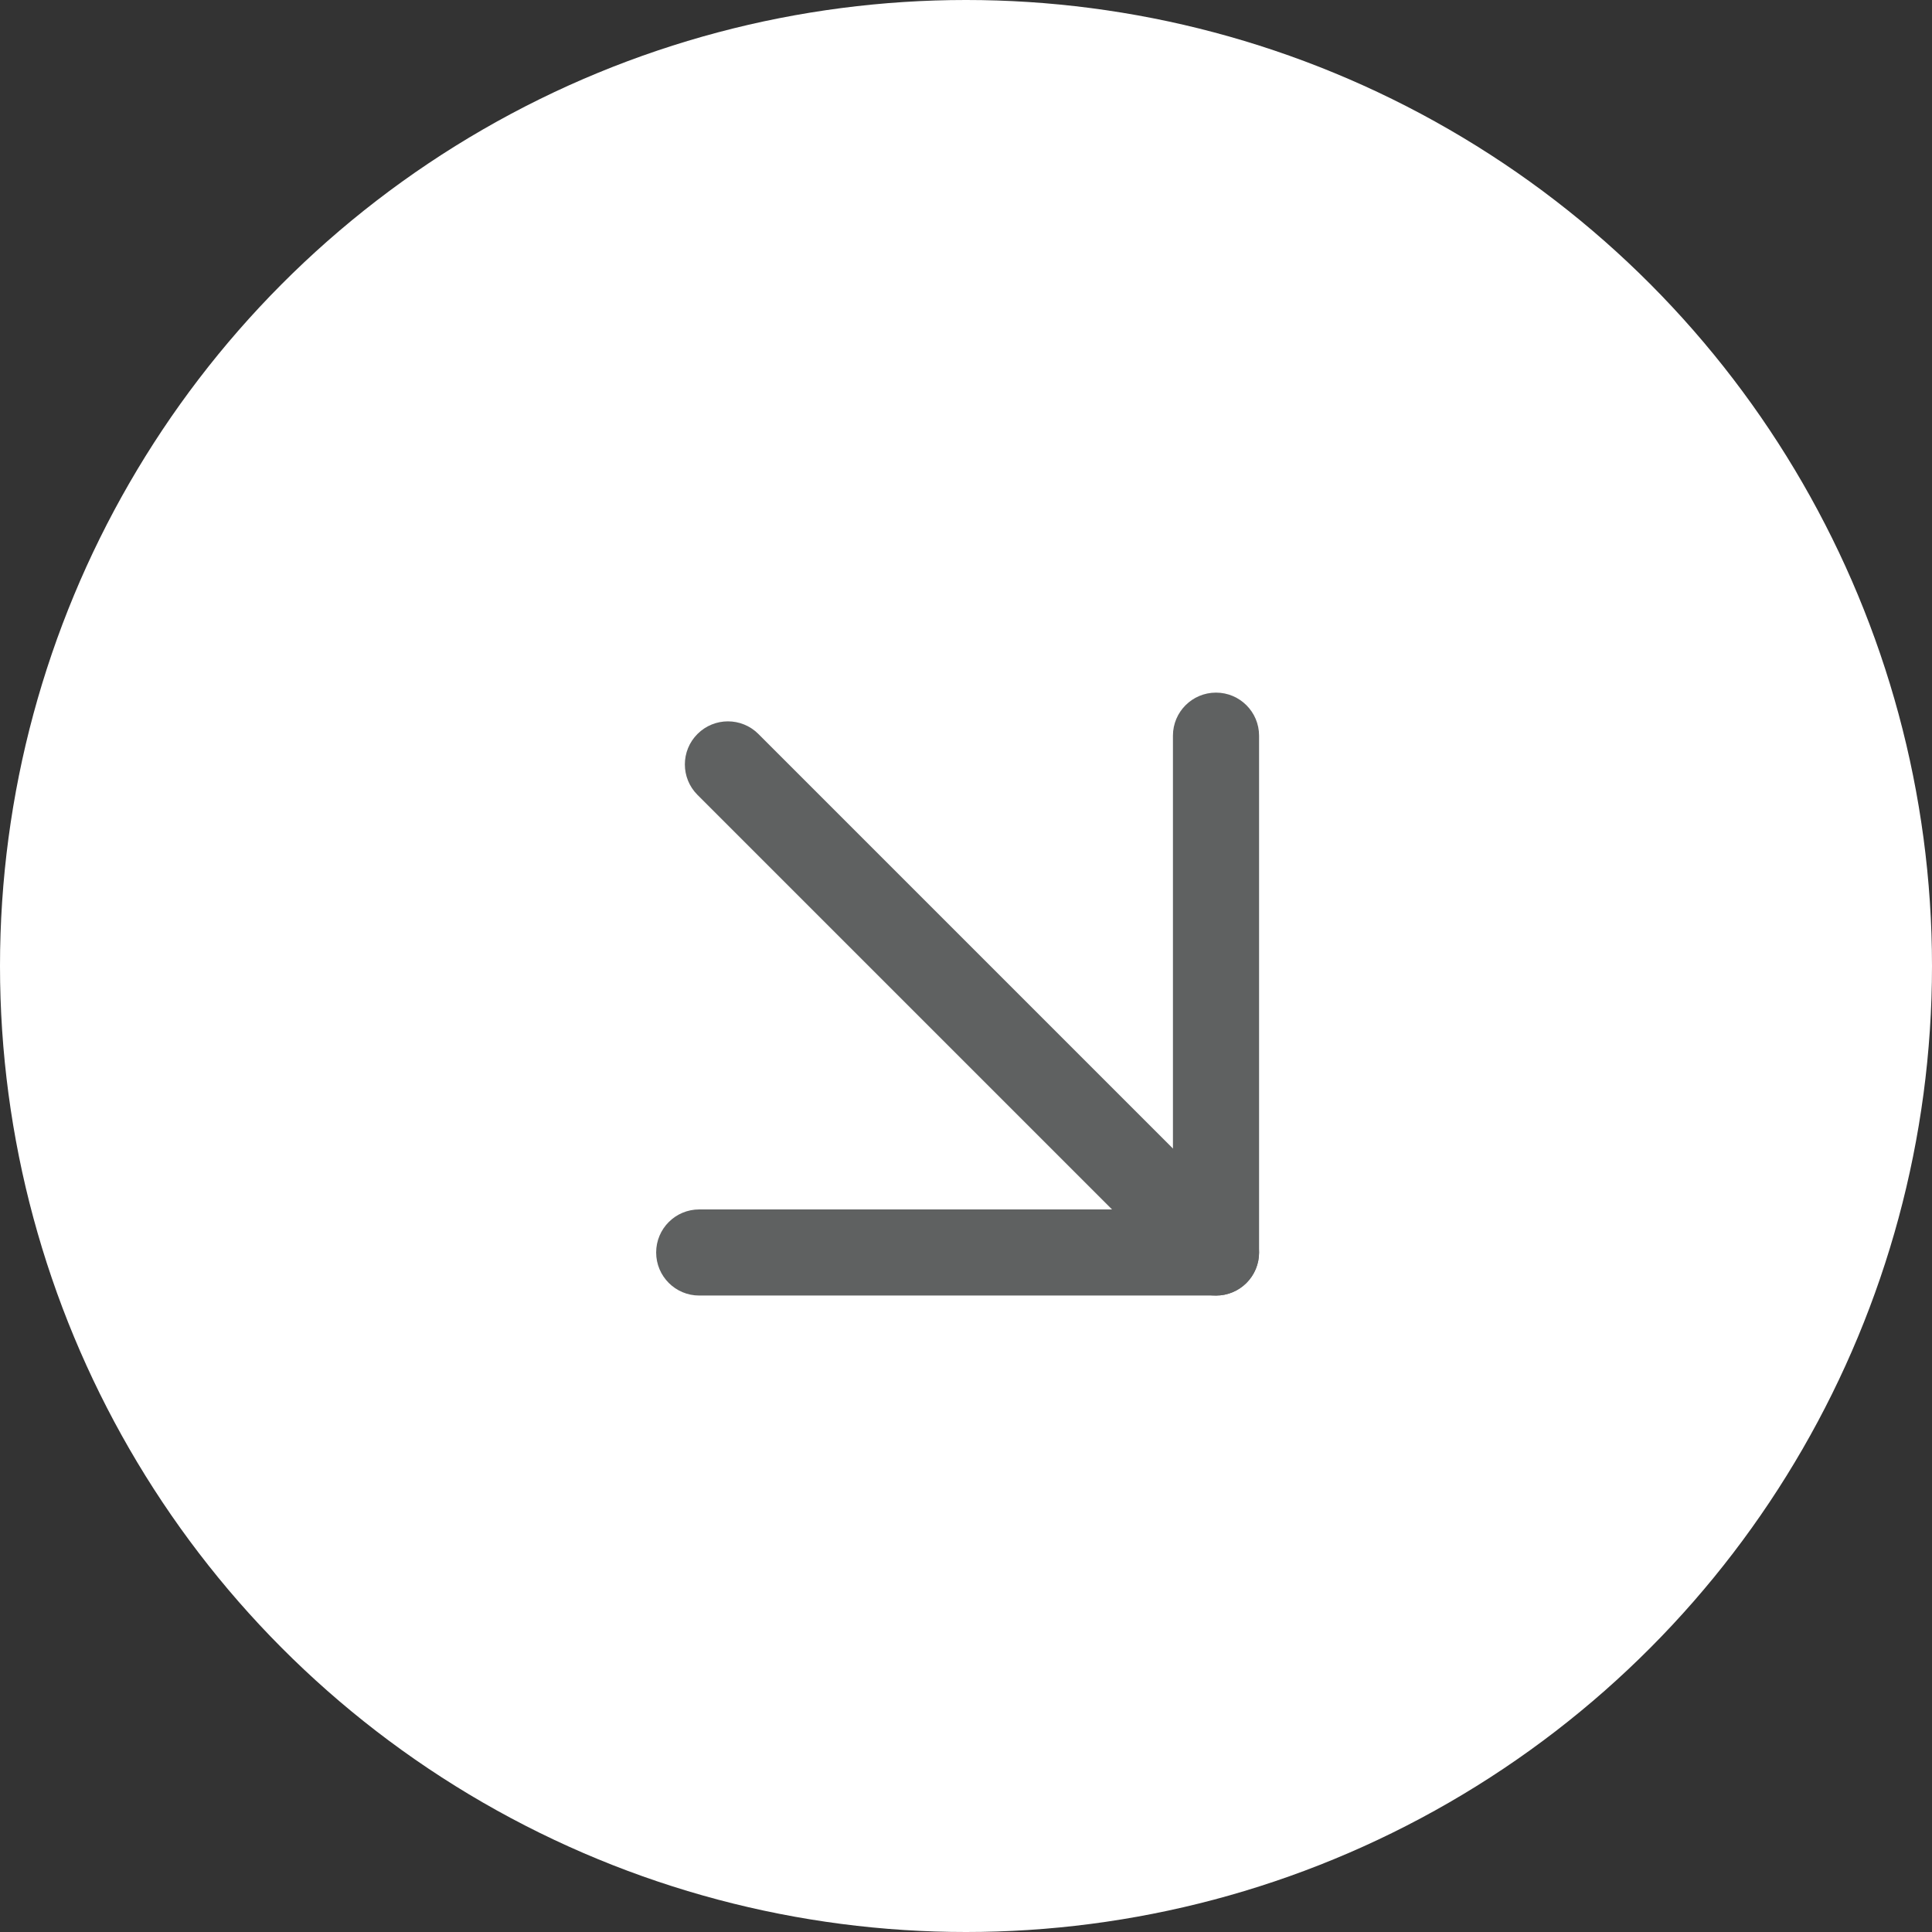
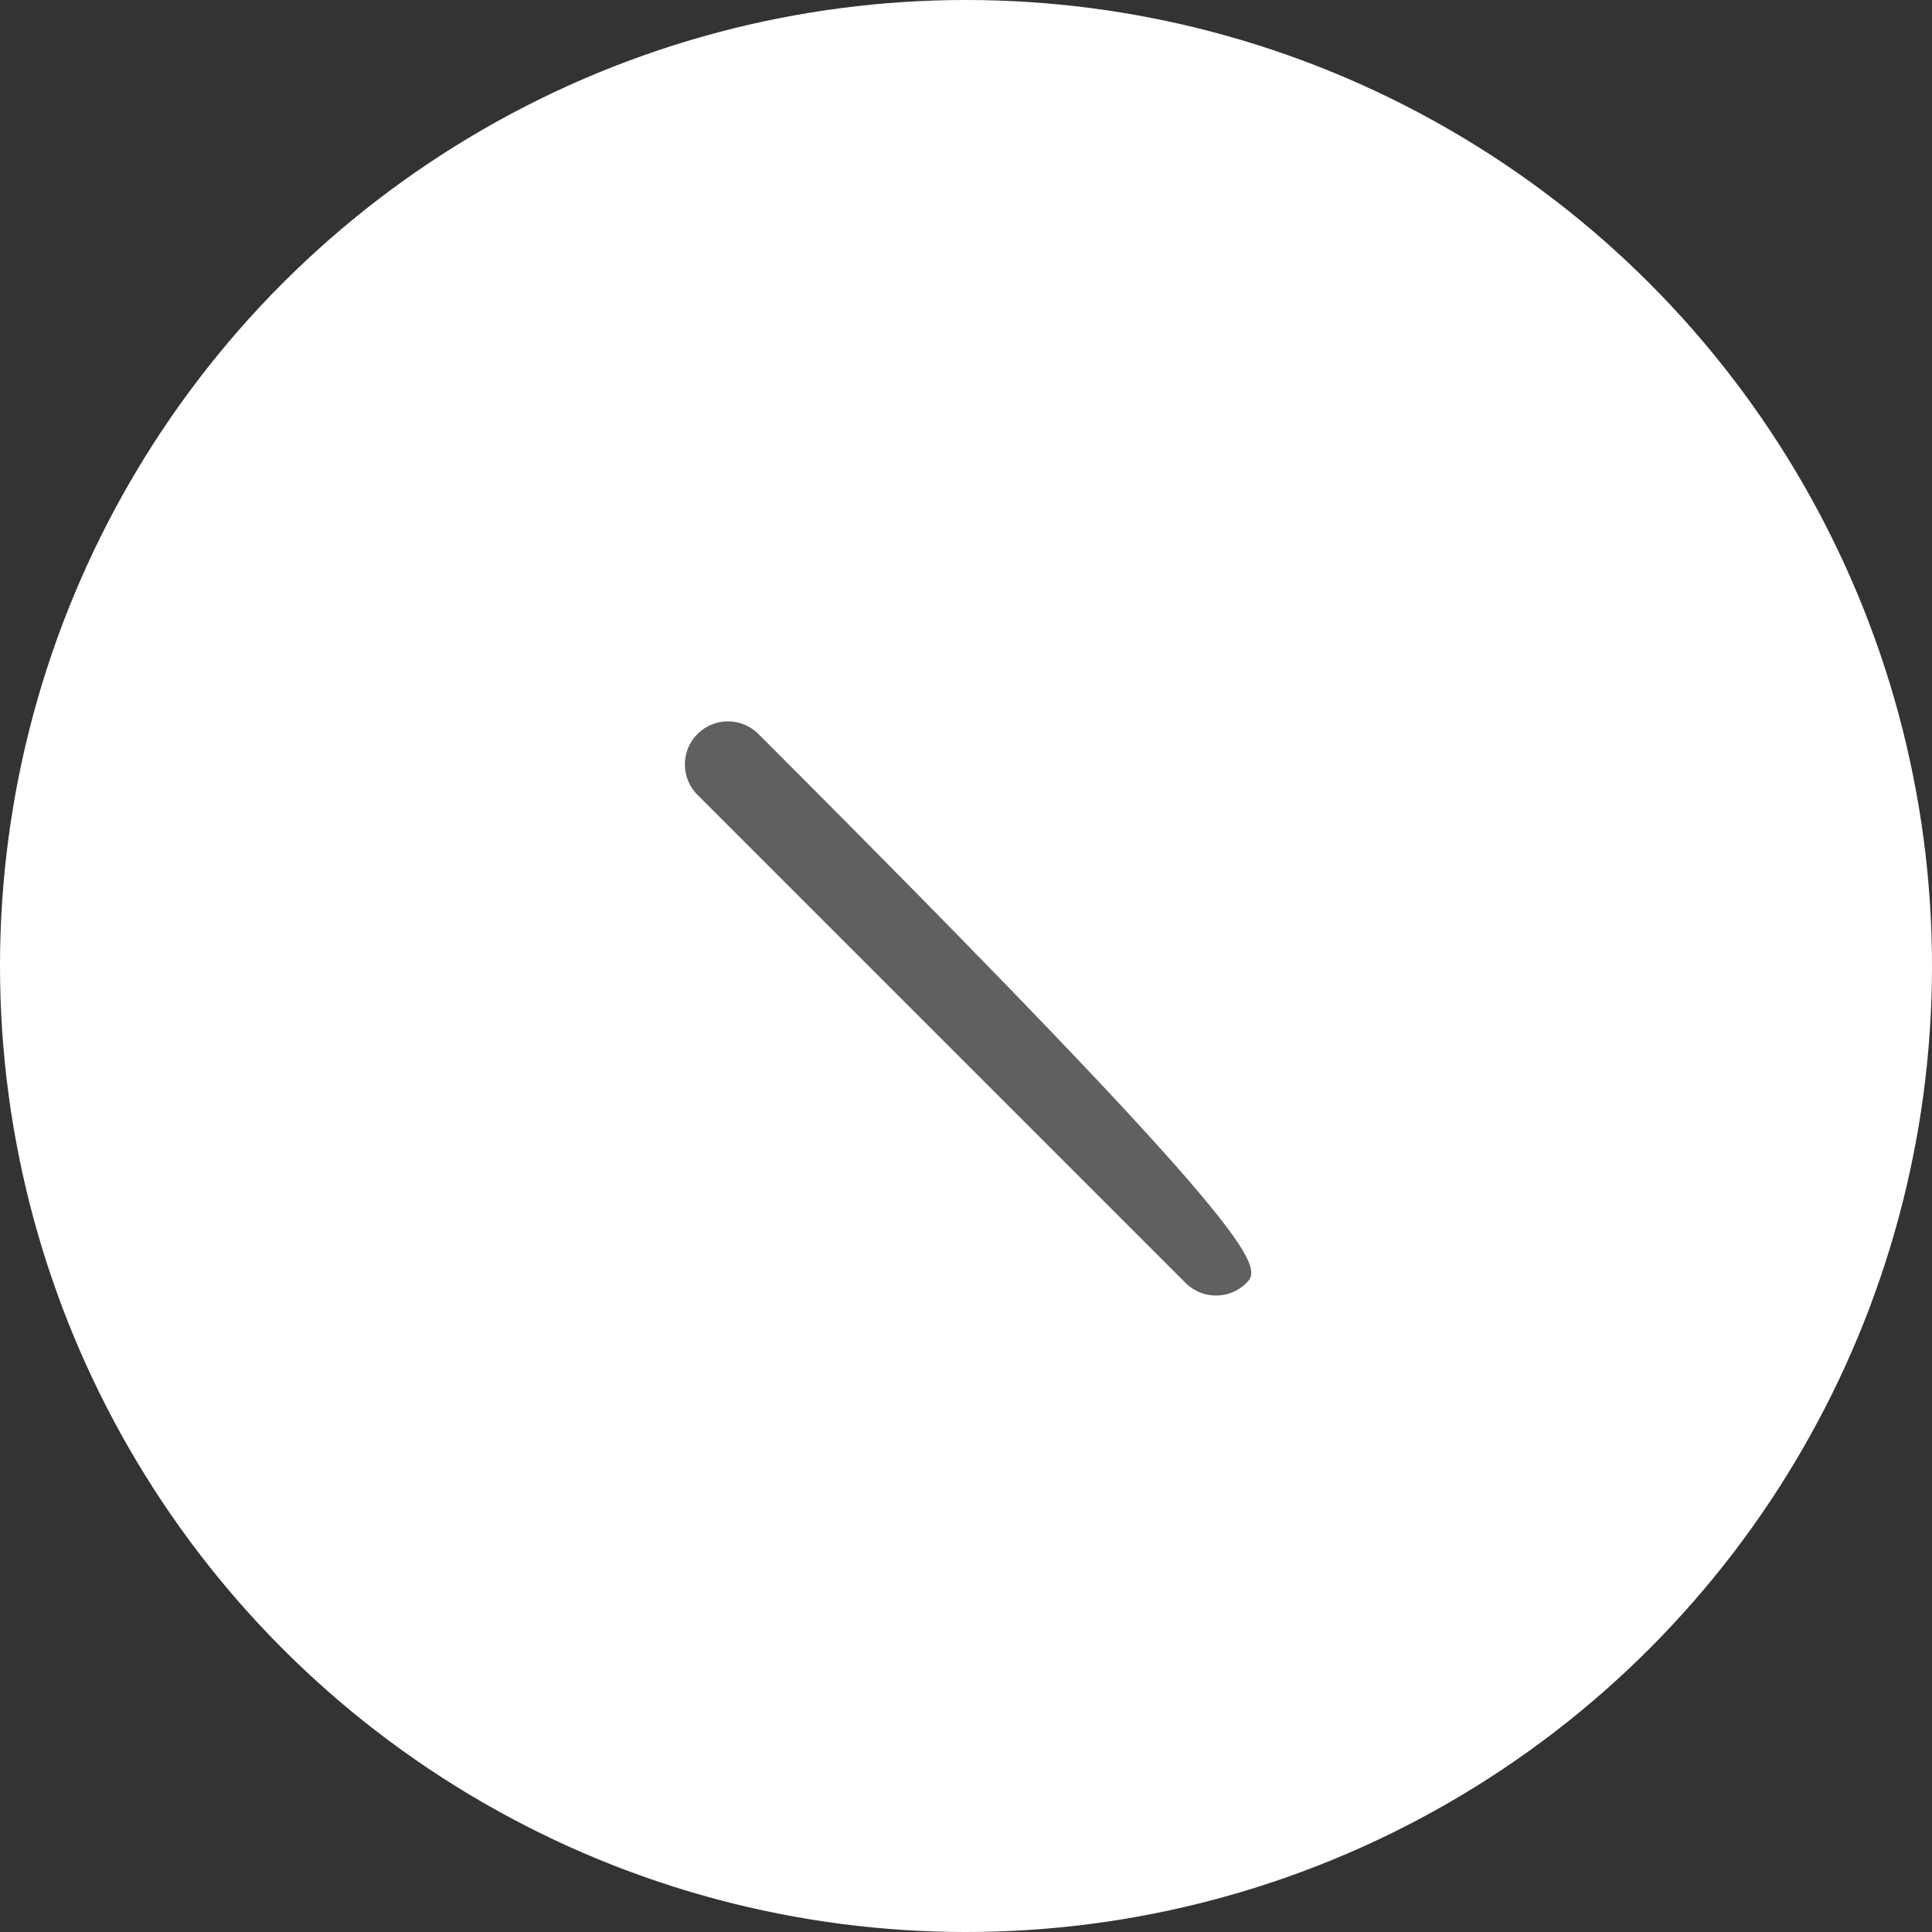
<svg xmlns="http://www.w3.org/2000/svg" width="72" height="72" viewBox="0 0 72 72" fill="none">
  <rect x="0" y="0" width="72" height="72" fill="#333333" stroke="none" />
  <circle cx="36" cy="36" r="36" fill="white" />
-   <path d="M25.993 27.353C26.62 26.726 27.636 26.726 28.263 27.353L46.452 45.542C47.078 46.169 47.078 47.185 46.452 47.812C45.825 48.438 44.809 48.438 44.182 47.812L25.993 29.623C25.366 28.996 25.366 27.98 25.993 27.353Z" fill="#5F6161" />
-   <path d="M45.317 25.812C46.203 25.812 46.922 26.531 46.922 27.417V46.676C46.922 47.563 46.203 48.281 45.317 48.281H26.058C25.171 48.281 24.453 47.563 24.453 46.676C24.453 45.79 25.171 45.072 26.058 45.072H43.712V27.417C43.712 26.531 44.43 25.812 45.317 25.812Z" fill="#5F6161" />
+   <path d="M25.993 27.353C26.62 26.726 27.636 26.726 28.263 27.353C47.078 46.169 47.078 47.185 46.452 47.812C45.825 48.438 44.809 48.438 44.182 47.812L25.993 29.623C25.366 28.996 25.366 27.98 25.993 27.353Z" fill="#5F6161" />
</svg>